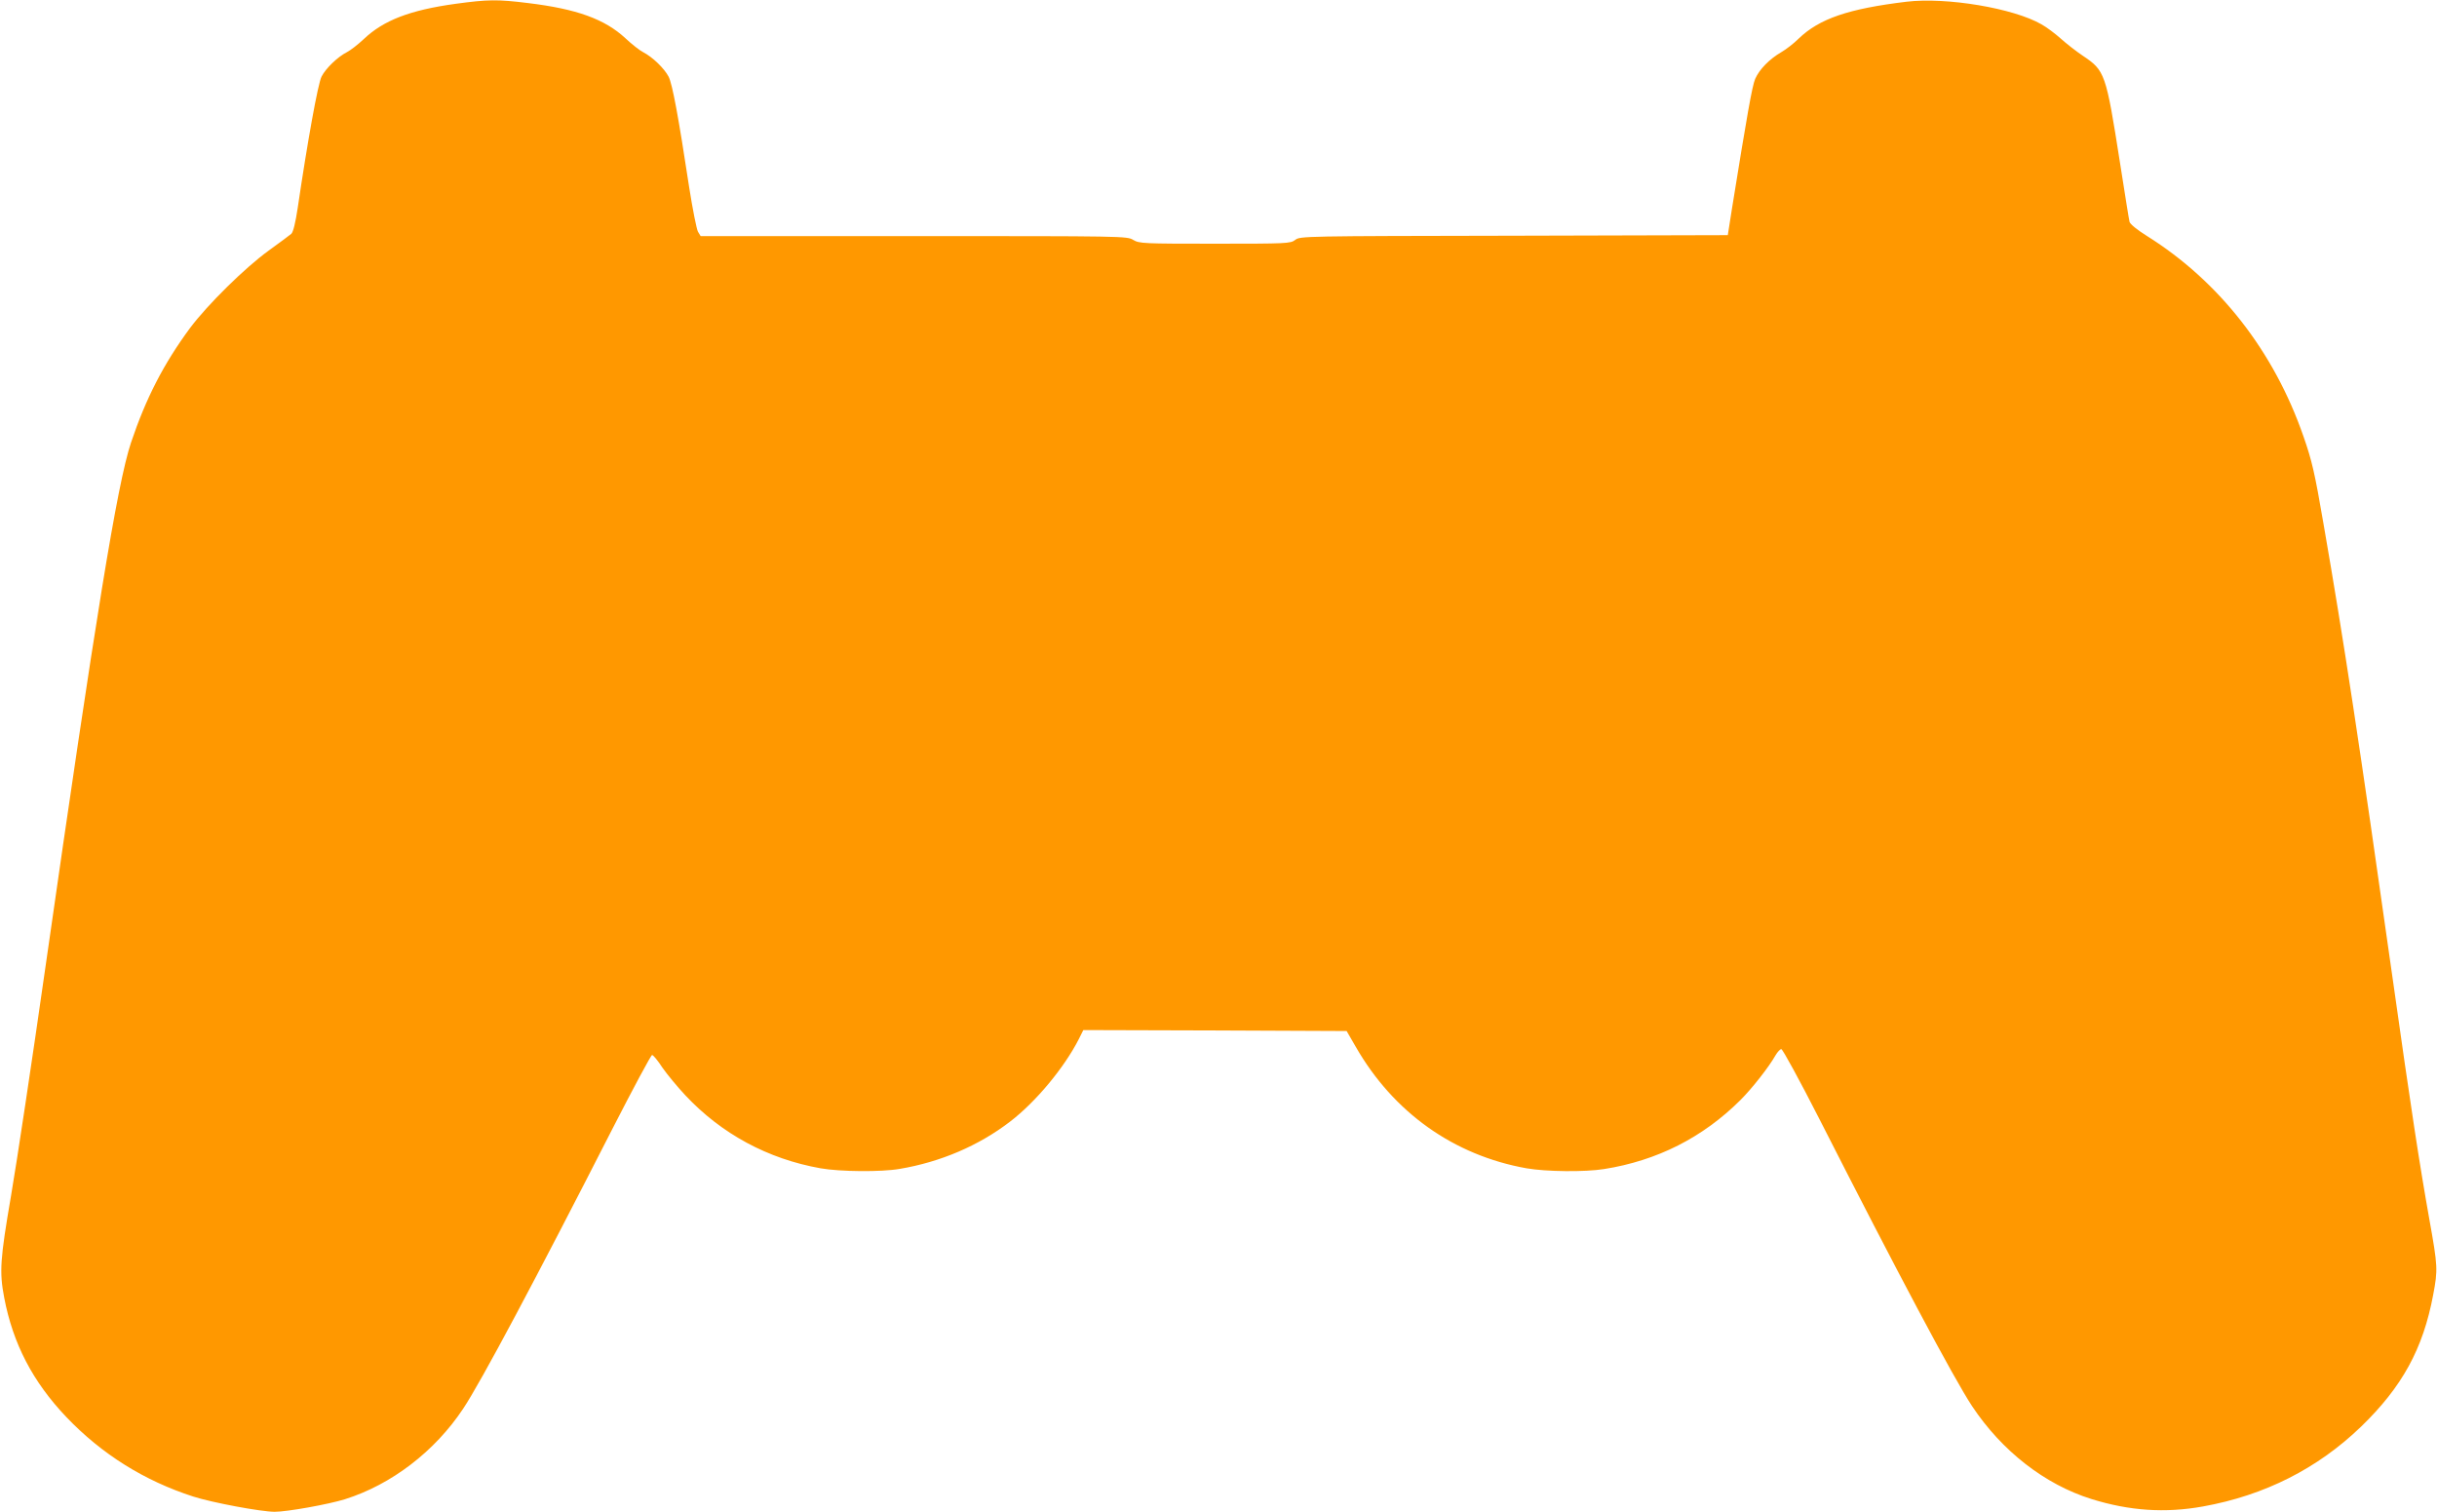
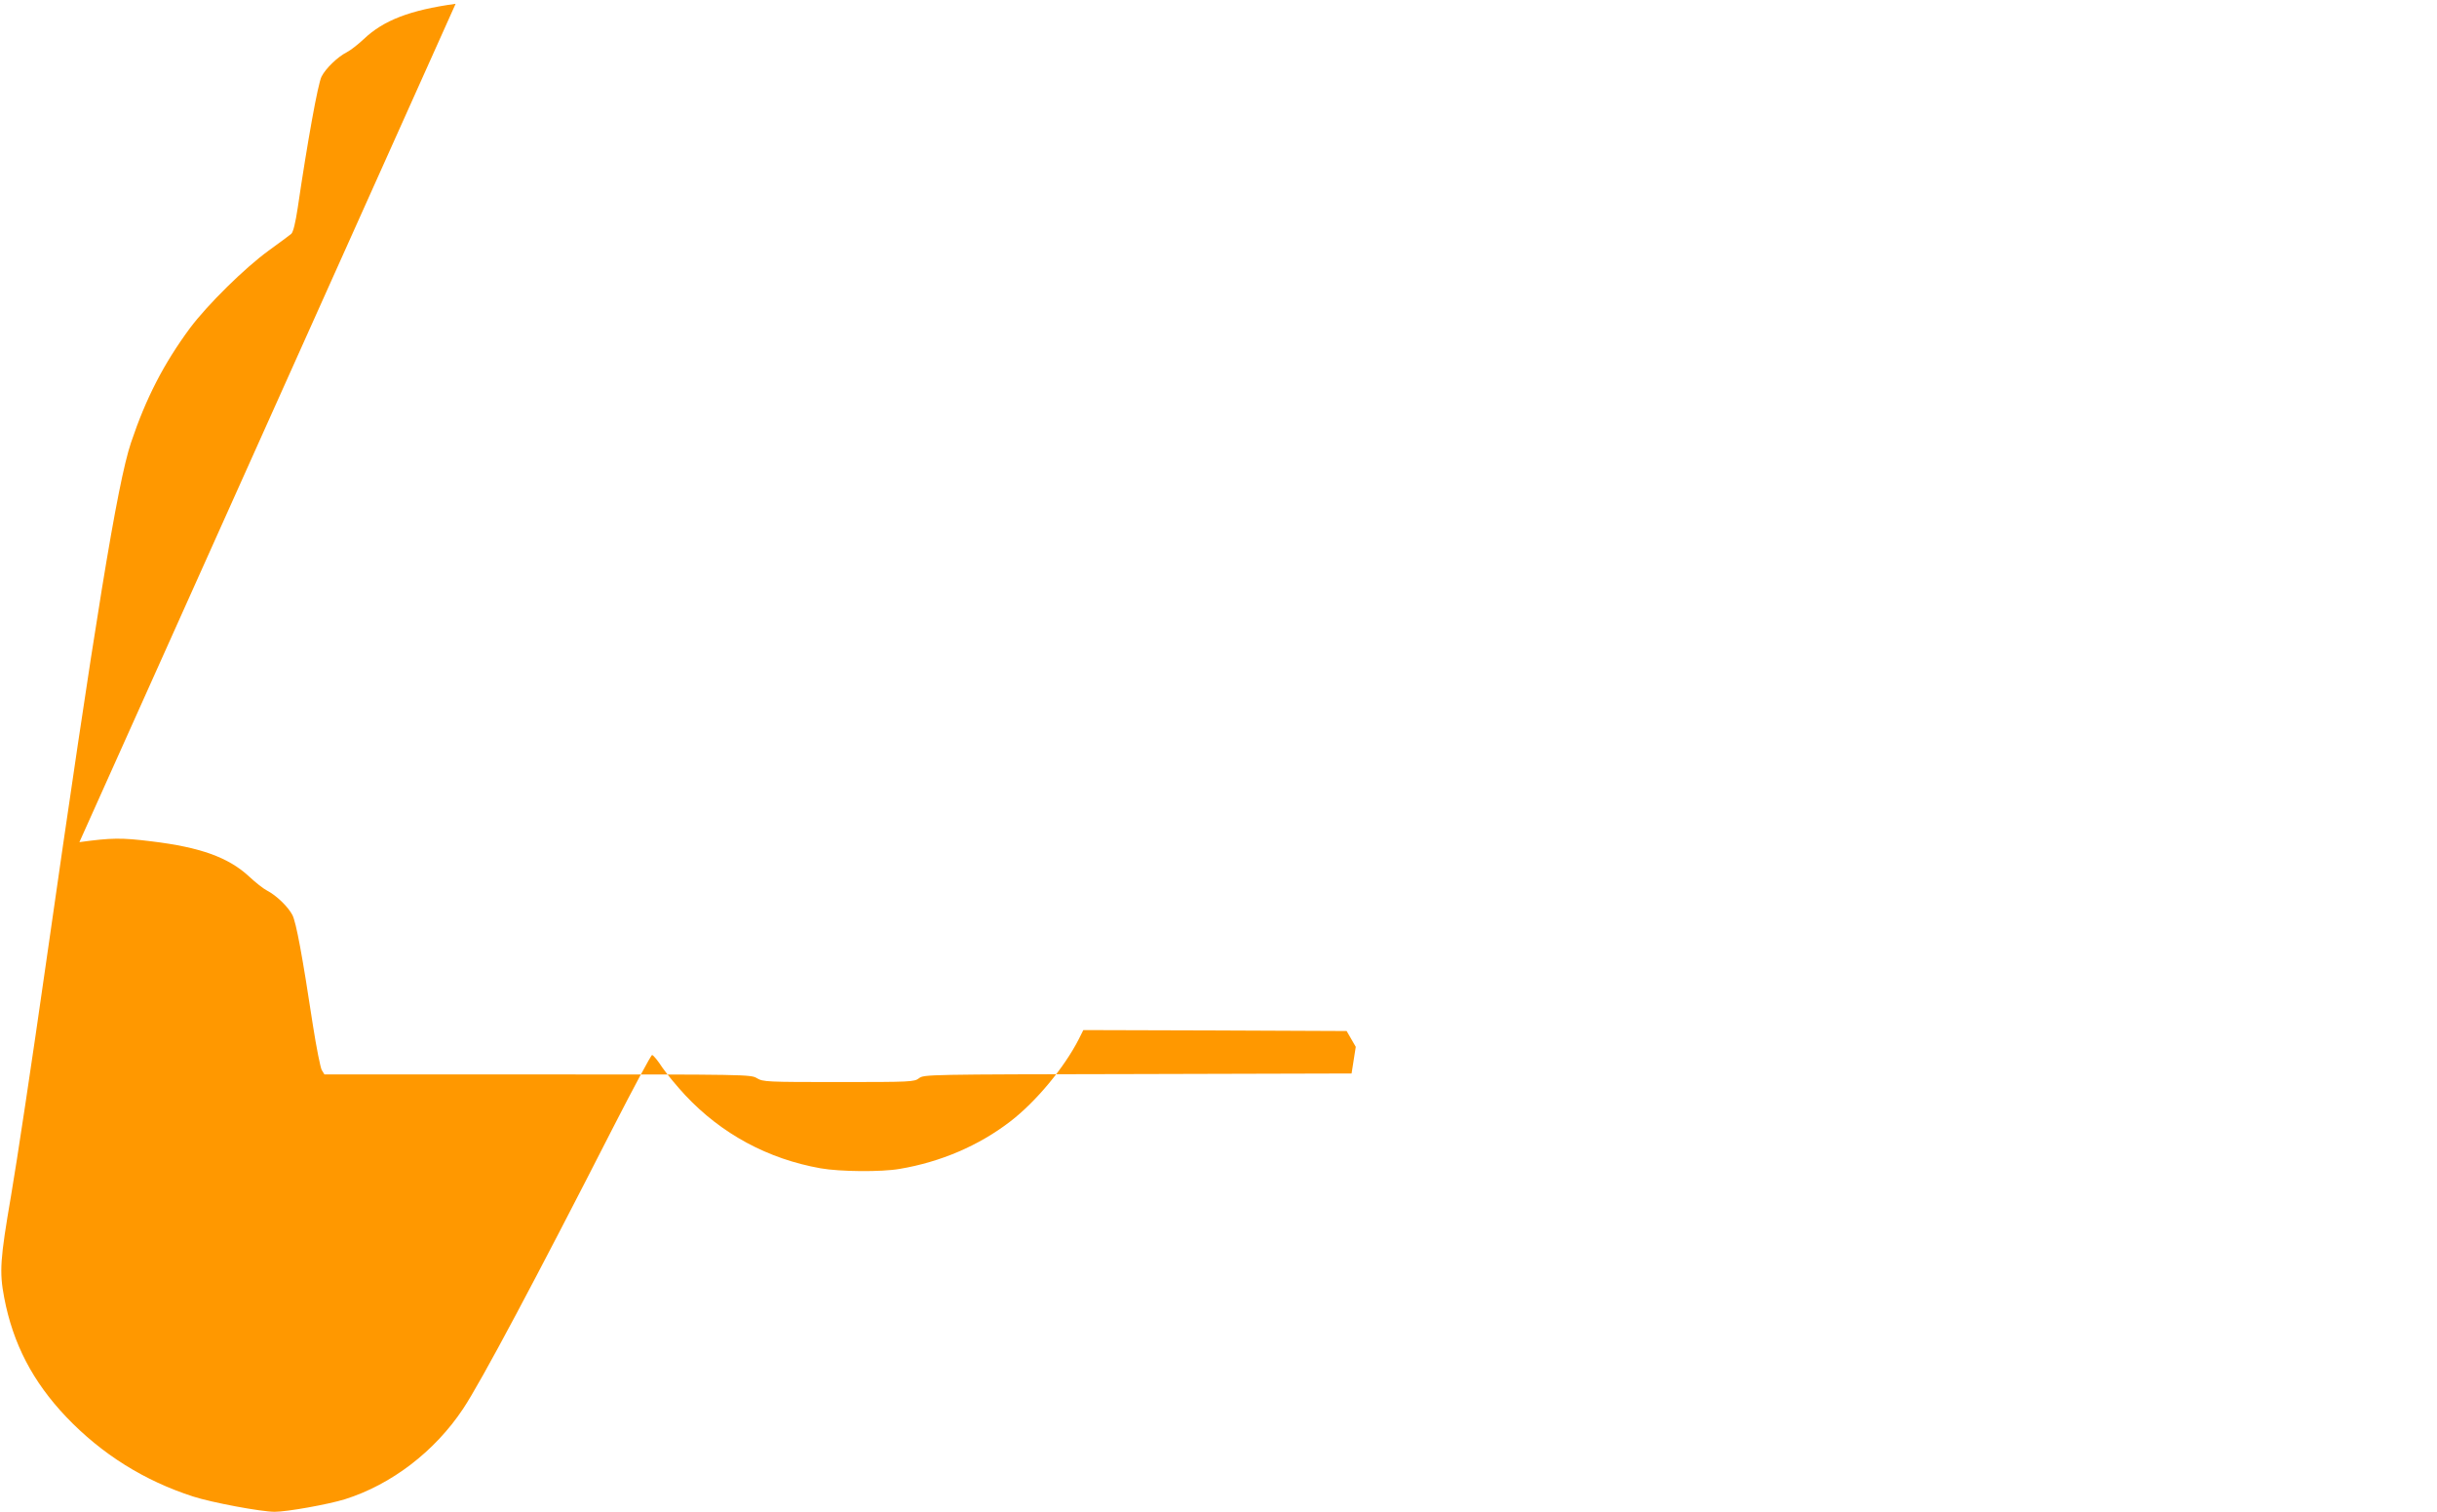
<svg xmlns="http://www.w3.org/2000/svg" version="1.0" width="1280pt" height="794pt" viewBox="0 0 1280 794" preserveAspectRatio="xMidYMid meet">
  <g transform="translate(0,794) scale(0.1,-0.1)" fill="#ff9800" stroke="none">
-     <path d="M2393 7920 c-240 -33 -379 -87 -482 -185 -31 -29 -71 -60 -89 -69 -49 -25 -111 -85 -133 -128 -19 -36 -75 -348 -125 -688 -12 -80 -24 -129 -34 -138 -8 -7 -62 -47 -120 -89 -124 -90 -320 -283 -412 -406 -138 -187 -231 -367 -310 -602 -72 -215 -188 -928 -448 -2745 -71 -498 -153 -1042 -182 -1210 -57 -332 -62 -399 -36 -535 46 -242 150 -442 326 -627 187 -196 410 -335 667 -418 100 -32 357 -80 428 -80 65 0 282 39 369 66 244 77 472 251 621 476 91 136 385 688 782 1466 110 215 205 392 210 391 6 0 30 -29 54 -66 25 -36 79 -101 120 -145 191 -204 435 -335 711 -384 102 -18 320 -20 416 -3 214 36 415 122 579 248 136 104 285 284 361 433 l24 48 692 -2 691 -3 48 -83 c198 -345 515 -570 897 -638 103 -18 308 -20 407 -4 279 44 519 166 716 362 62 62 150 174 185 236 10 17 24 32 30 32 7 0 97 -165 200 -367 413 -812 705 -1361 802 -1508 156 -235 381 -411 627 -488 200 -62 386 -75 586 -39 323 58 602 199 830 419 216 209 326 409 379 693 25 132 24 149 -20 395 -51 286 -95 571 -195 1280 -173 1222 -253 1752 -361 2373 -46 269 -61 333 -105 459 -155 448 -443 816 -823 1054 -50 31 -88 62 -91 74 -3 11 -25 151 -50 310 -74 472 -79 484 -195 562 -36 24 -88 65 -117 91 -28 25 -73 59 -100 74 -147 85 -499 144 -709 119 -306 -37 -458 -89 -567 -194 -24 -24 -65 -56 -91 -71 -62 -36 -115 -90 -137 -140 -16 -37 -42 -185 -122 -681 l-22 -140 -1123 -3 c-1106 -2 -1124 -2 -1149 -22 -25 -19 -41 -20 -422 -20 -378 0 -397 1 -429 20 -32 20 -51 20 -1152 20 l-1120 0 -14 23 c-7 12 -28 117 -46 232 -57 375 -88 541 -108 582 -23 44 -84 103 -134 129 -18 9 -60 42 -93 73 -109 101 -256 154 -512 185 -161 20 -211 19 -380 -4z" />
+     <path d="M2393 7920 c-240 -33 -379 -87 -482 -185 -31 -29 -71 -60 -89 -69 -49 -25 -111 -85 -133 -128 -19 -36 -75 -348 -125 -688 -12 -80 -24 -129 -34 -138 -8 -7 -62 -47 -120 -89 -124 -90 -320 -283 -412 -406 -138 -187 -231 -367 -310 -602 -72 -215 -188 -928 -448 -2745 -71 -498 -153 -1042 -182 -1210 -57 -332 -62 -399 -36 -535 46 -242 150 -442 326 -627 187 -196 410 -335 667 -418 100 -32 357 -80 428 -80 65 0 282 39 369 66 244 77 472 251 621 476 91 136 385 688 782 1466 110 215 205 392 210 391 6 0 30 -29 54 -66 25 -36 79 -101 120 -145 191 -204 435 -335 711 -384 102 -18 320 -20 416 -3 214 36 415 122 579 248 136 104 285 284 361 433 l24 48 692 -2 691 -3 48 -83 l-22 -140 -1123 -3 c-1106 -2 -1124 -2 -1149 -22 -25 -19 -41 -20 -422 -20 -378 0 -397 1 -429 20 -32 20 -51 20 -1152 20 l-1120 0 -14 23 c-7 12 -28 117 -46 232 -57 375 -88 541 -108 582 -23 44 -84 103 -134 129 -18 9 -60 42 -93 73 -109 101 -256 154 -512 185 -161 20 -211 19 -380 -4z" />
  </g>
</svg>